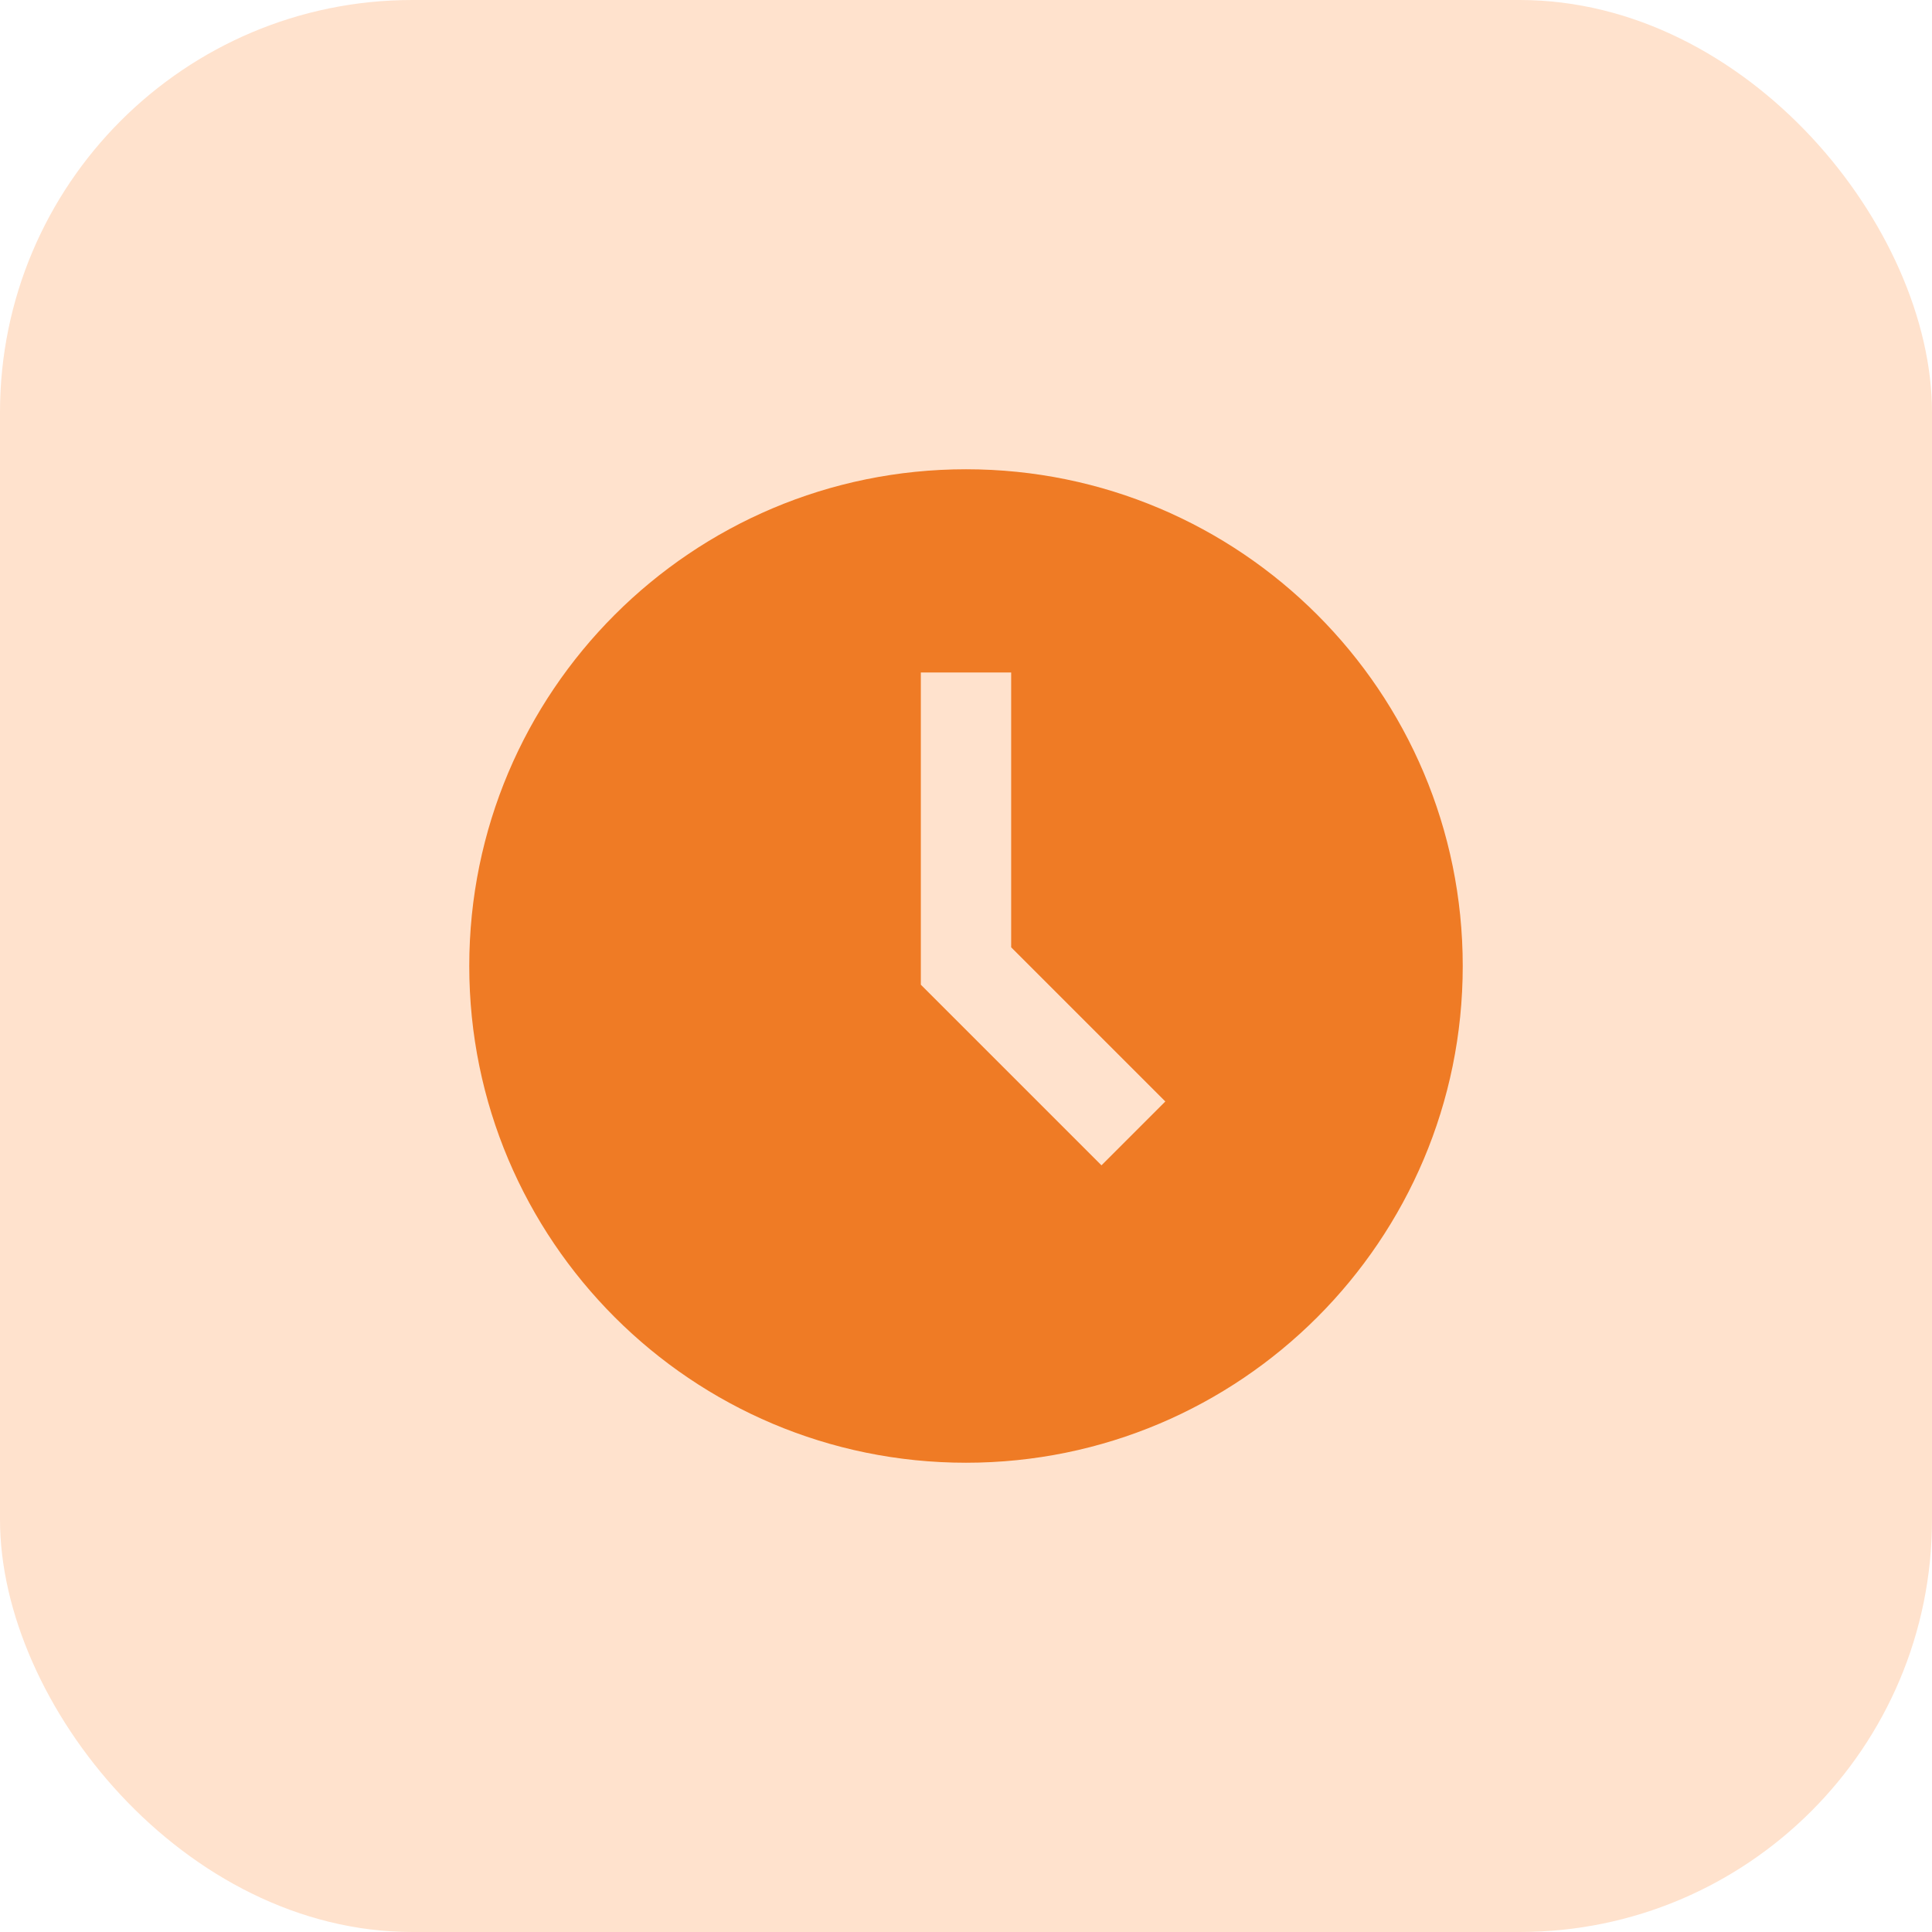
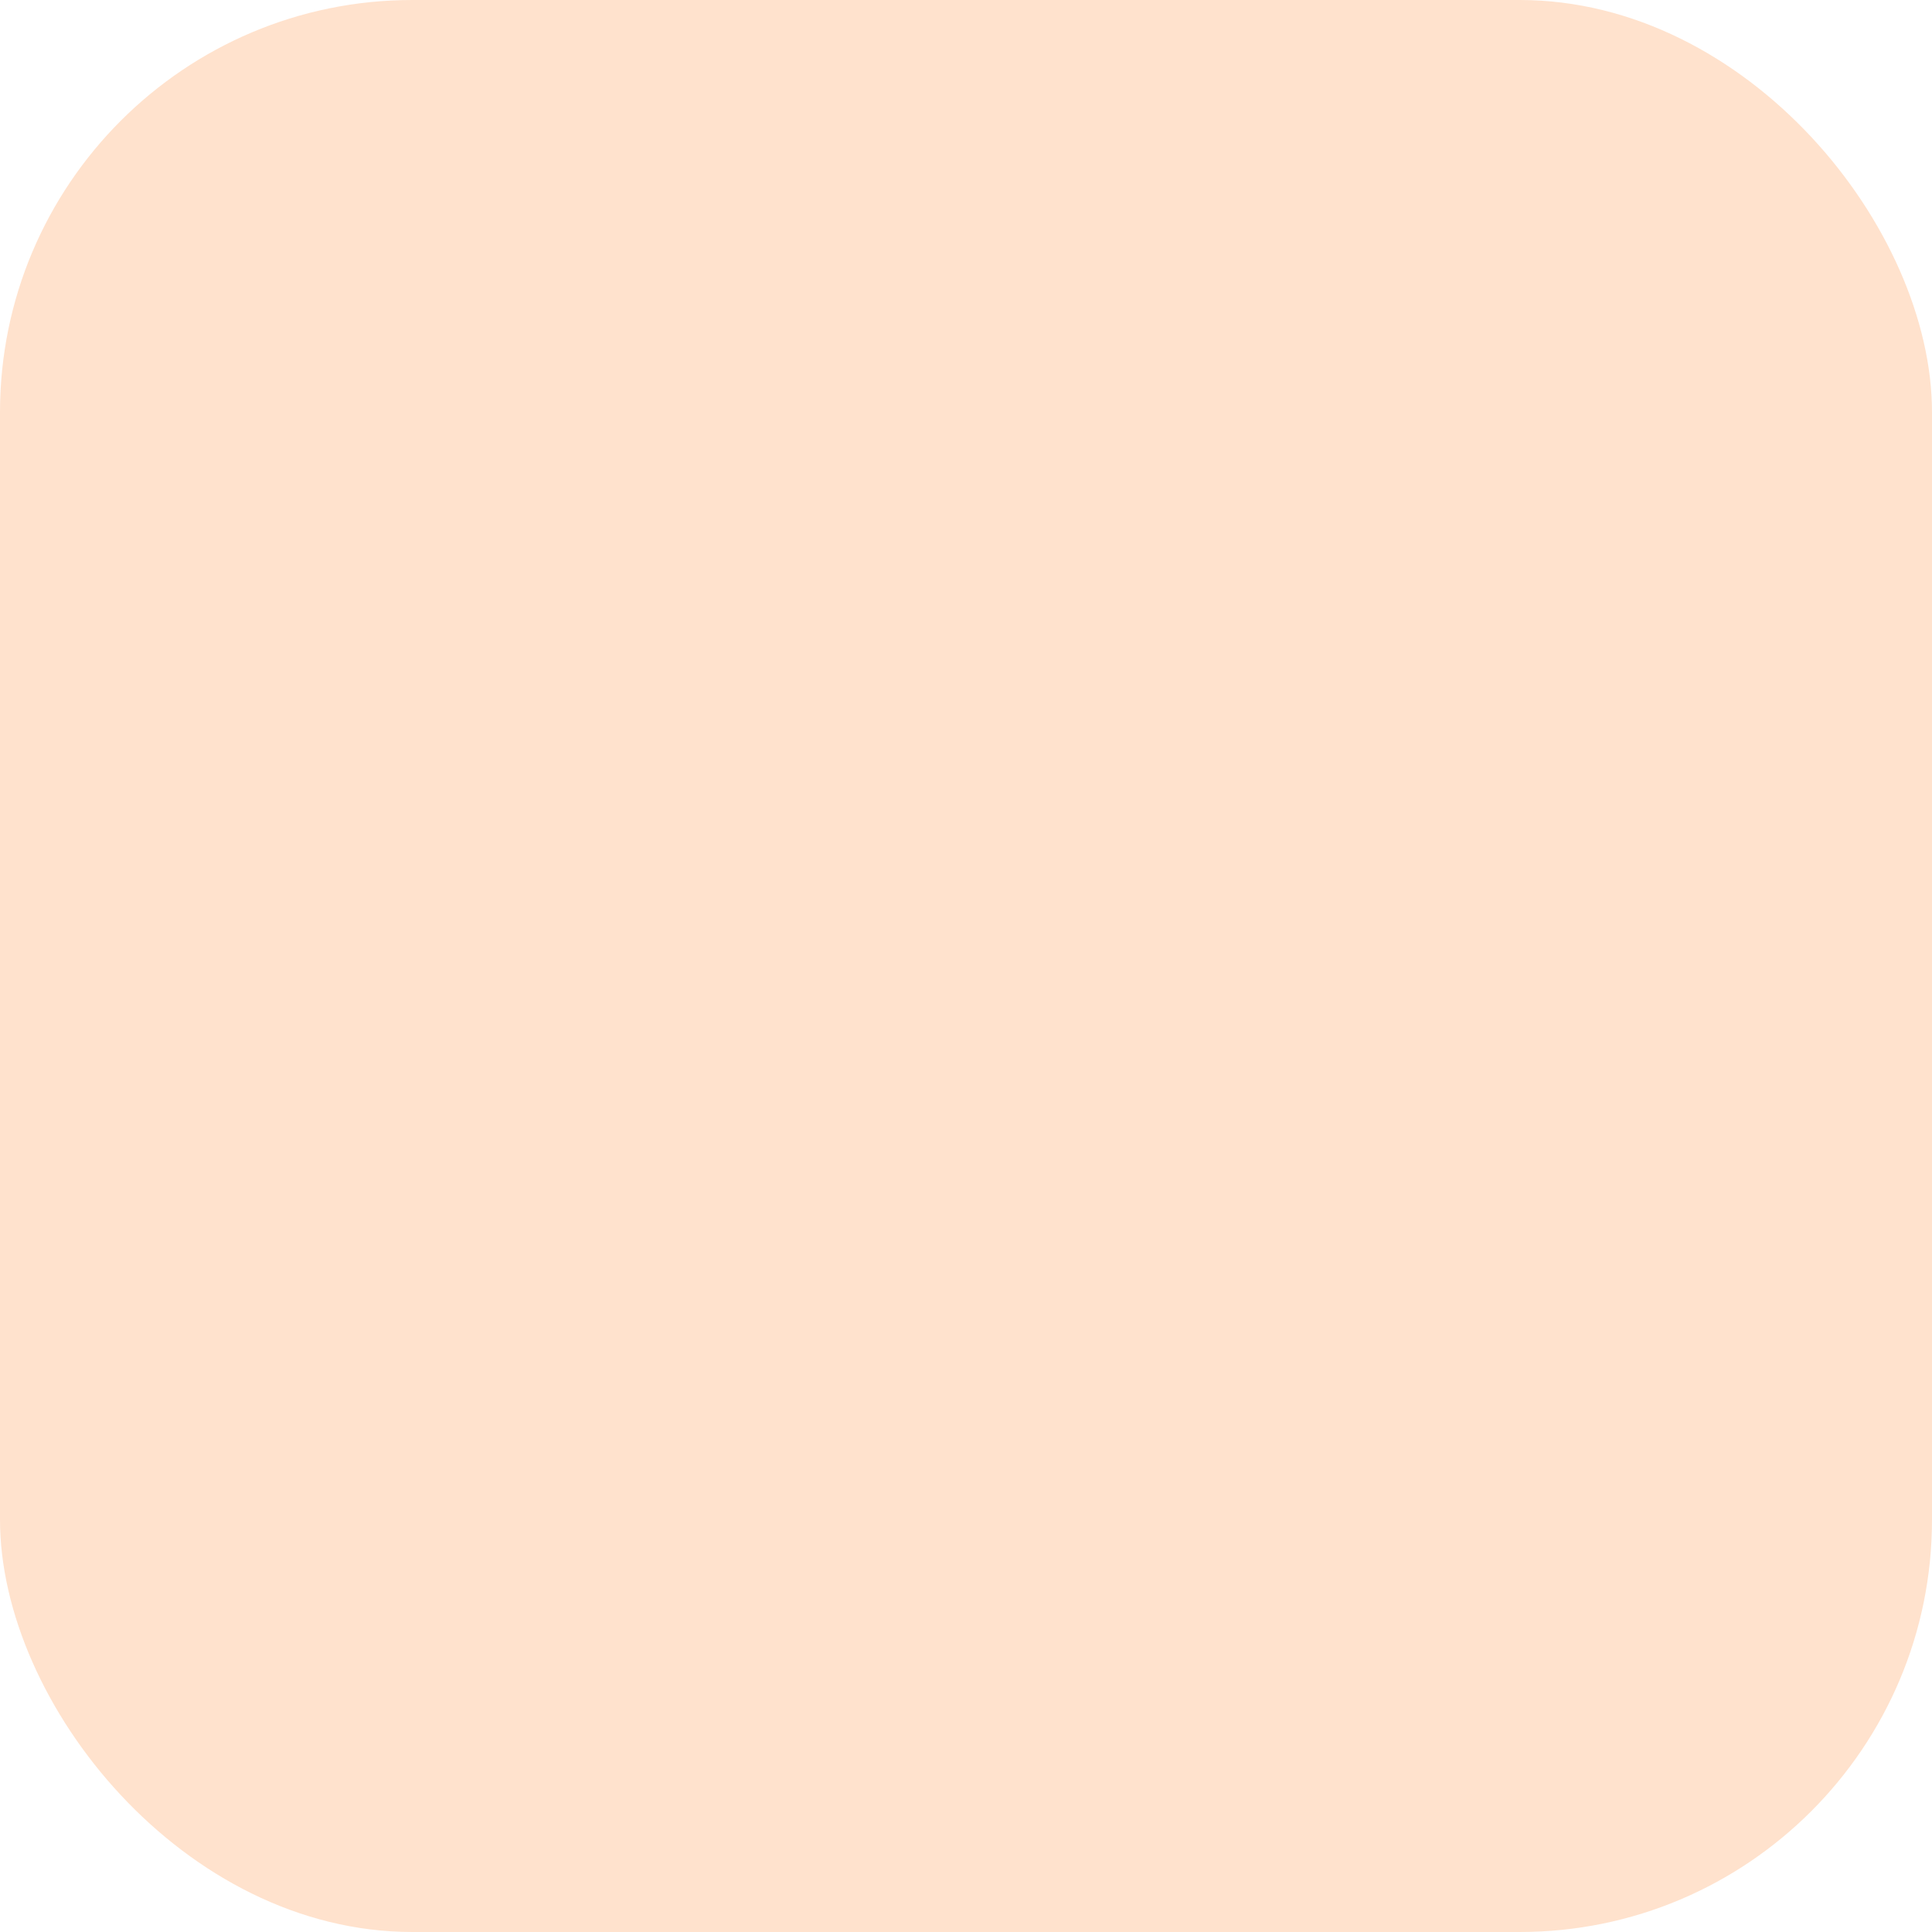
<svg xmlns="http://www.w3.org/2000/svg" width="82" height="82" viewBox="0 0 82 82" fill="none">
  <rect width="82" height="82" rx="17.5" fill="#FFE2CD" />
-   <path d="M41 62.083C29.356 62.083 19.917 52.644 19.917 41C19.917 29.356 29.356 19.917 41 19.917C52.644 19.917 62.083 29.356 62.083 41C62.083 52.644 52.644 62.083 41 62.083ZM42.917 28.542H39.083V41.794L46.75 49.46L49.46 46.75L42.917 40.207V28.542Z" fill="#EF7B25" />
</svg>